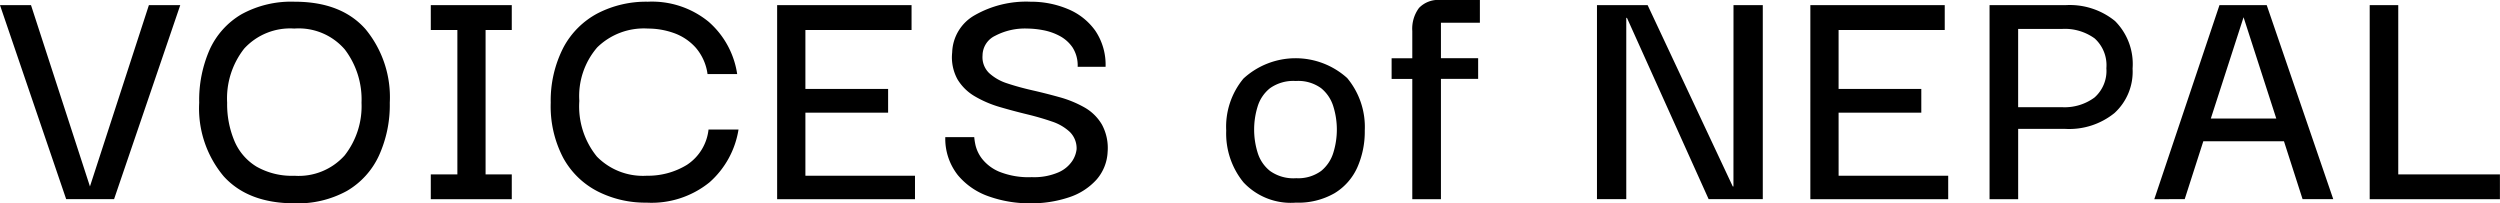
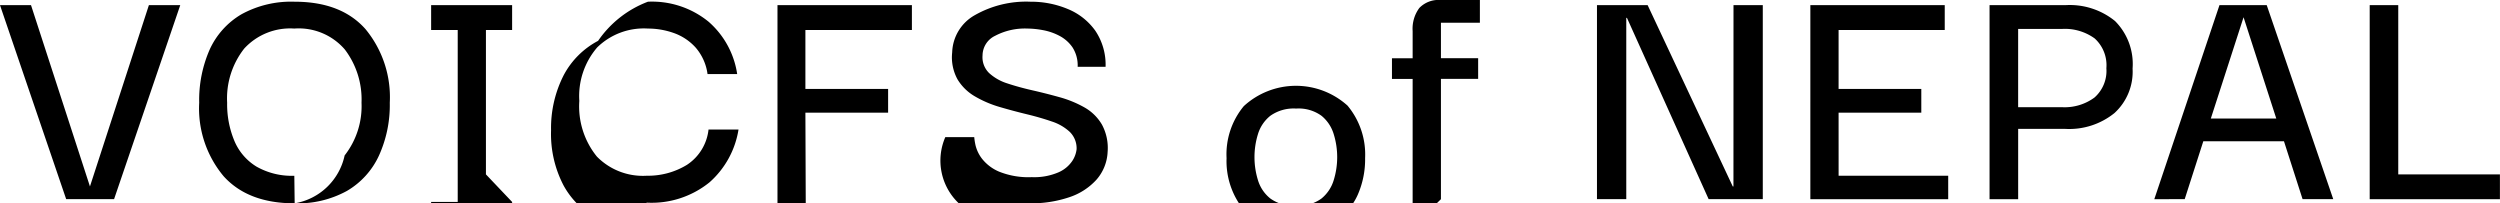
<svg xmlns="http://www.w3.org/2000/svg" width="253.89" height="20.65" viewBox="0 0 253.89 20.65">
-   <path d="M15.12.524h3.185l-6.72 19.7H6.72L0 .524h3.15l5.985 18.411zm14.805 20.125q-4.725 0-7.21-2.747a10.722 10.722 0 0 1-2.485-7.472 12.713 12.713 0 0 1 1.07-5.409 7.984 7.984 0 0 1 3.22-3.569A10.46 10.46 0 0 1 29.925.174q4.725 0 7.192 2.783a10.855 10.855 0 0 1 2.468 7.473 12.417 12.417 0 0 1-1.1 5.372 8.039 8.039 0 0 1-3.255 3.588 10.349 10.349 0 0 1-5.305 1.259zm-.035-2.8A6.261 6.261 0 0 0 35 15.785a8.107 8.107 0 0 0 1.715-5.355 8.378 8.378 0 0 0-1.7-5.409A6.179 6.179 0 0 0 29.89 2.9a6.327 6.327 0 0 0-5.09 2.035 8.183 8.183 0 0 0-1.732 5.5A9.642 9.642 0 0 0 23.8 14.3a5.576 5.576 0 0 0 2.257 2.625 7.252 7.252 0 0 0 3.833.925zm22.084-.14v2.52h-8.225v-2.52h2.7V3.045h-2.7V.524h8.225v2.521h-2.66v14.664zm13.685 2.871a10.693 10.693 0 0 1-4.953-1.139 8.3 8.3 0 0 1-3.5-3.394 11.266 11.266 0 0 1-1.277-5.617 11.778 11.778 0 0 1 1.295-5.617 8.36 8.36 0 0 1 3.482-3.465A10.736 10.736 0 0 1 65.8.174a9.077 9.077 0 0 1 6.159 2.031 8.741 8.741 0 0 1 2.906 5.32h-3.01a5.149 5.149 0 0 0-1.209-2.695 5.4 5.4 0 0 0-2.2-1.471A7.854 7.854 0 0 0 65.8 2.9a6.768 6.768 0 0 0-5.145 1.909 7.57 7.57 0 0 0-1.821 5.441 8.077 8.077 0 0 0 1.786 5.654 6.545 6.545 0 0 0 5.075 1.942 7.58 7.58 0 0 0 4.06-1.1 4.92 4.92 0 0 0 2.2-3.588H75a9.056 9.056 0 0 1-2.941 5.355 9.349 9.349 0 0 1-6.4 2.067zm16.134-2.73h11.13v2.379h-14V.524h13.651v2.521H81.793v5.984h8.4v2.415h-8.4zm22.785 2.799a12.361 12.361 0 0 1-4.095-.682 7.127 7.127 0 0 1-3.2-2.17A5.971 5.971 0 0 1 96 13.93h2.94a6.493 6.493 0 0 0 .122.787 3.628 3.628 0 0 0 .665 1.4 4.365 4.365 0 0 0 1.733 1.313 7.969 7.969 0 0 0 3.325.56 6.224 6.224 0 0 0 2.712-.49 3.239 3.239 0 0 0 1.4-1.155 2.74 2.74 0 0 0 .438-1.191 2.336 2.336 0 0 0-.683-1.75 4.89 4.89 0 0 0-1.837-1.067q-1.155-.4-2.538-.735t-2.747-.735a11.154 11.154 0 0 1-2.5-1.067 4.97 4.97 0 0 1-1.784-1.733 4.642 4.642 0 0 1-.546-2.748 4.491 4.491 0 0 1 2.3-3.78 10.531 10.531 0 0 1 5.648-1.365 9.665 9.665 0 0 1 3.78.736 6.412 6.412 0 0 1 2.8 2.2 6.168 6.168 0 0 1 1.05 3.676h-2.835a3.384 3.384 0 0 0-.525-1.977 3.667 3.667 0 0 0-1.33-1.173 5.8 5.8 0 0 0-1.68-.577 8.908 8.908 0 0 0-1.575-.159 6.488 6.488 0 0 0-3.272.736 2.227 2.227 0 0 0-1.278 1.995 2.24 2.24 0 0 0 .665 1.785A4.909 4.909 0 0 0 102.3 8.47q1.155.385 2.537.7t2.765.7a11.159 11.159 0 0 1 2.52 1.033 4.771 4.771 0 0 1 1.786 1.75 5 5 0 0 1 .577 2.783 4.58 4.58 0 0 1-1.137 2.817 6.461 6.461 0 0 1-2.783 1.785 12.055 12.055 0 0 1-3.987.611zm27.022-.069a6.584 6.584 0 0 1-5.32-2.065 7.834 7.834 0 0 1-1.75-5.25 7.657 7.657 0 0 1 1.75-5.286 7.824 7.824 0 0 1 10.535-.052 7.755 7.755 0 0 1 1.785 5.338 8.93 8.93 0 0 1-.753 3.727 5.859 5.859 0 0 1-2.309 2.625 7.386 7.386 0 0 1-3.938.963zm0-2.485a3.944 3.944 0 0 0 2.572-.736 3.827 3.827 0 0 0 1.243-1.873 7.911 7.911 0 0 0 0-4.654 3.836 3.836 0 0 0-1.243-1.873 3.956 3.956 0 0 0-2.572-.734 4.1 4.1 0 0 0-2.625.734 3.779 3.779 0 0 0-1.26 1.873 7.911 7.911 0 0 0 0 4.654 3.771 3.771 0 0 0 1.26 1.873 4.086 4.086 0 0 0 2.625.741zm11.827 2.134V8.015h-2.1v-2.1h2.1V3.149a3.535 3.535 0 0 1 .683-2.344A2.714 2.714 0 0 1 146.3 0h3.991v2.31h-3.955v3.6h3.779v2.1h-3.779v12.219zM176.047.524h2.975v19.7h-5.5l-8.295-18.41h-.069v18.41h-2.976V.524h5.146l8.644 18.411h.07zm10.675 17.326h11.13v2.379h-14V.524H197.5v2.521h-10.78v5.984h8.4v2.415h-8.4zm18.235 2.379h-2.906V.524h7.7a7.269 7.269 0 0 1 5.041 1.611 6.176 6.176 0 0 1 1.785 4.83 5.684 5.684 0 0 1-1.838 4.514 7.3 7.3 0 0 1-4.988 1.611h-4.794zm4.443-17.29h-4.445v7.946h4.445a5.094 5.094 0 0 0 3.307-.981 3.6 3.6 0 0 0 1.208-2.974 3.667 3.667 0 0 0-1.19-3.028 5.159 5.159 0 0 0-3.325-.963zm9.382 17.29L225.4.524h4.8l6.755 19.7h-3.115l-1.89-5.879h-8.191l-1.889 5.879zm9.065-18.479l-3.325 10.289h6.649zm12.81 18.479V.524h2.9v17.185h10.325v2.52z" />
+   <path d="M15.12.524h3.185l-6.72 19.7H6.72L0 .524h3.15l5.985 18.411zm14.805 20.125q-4.725 0-7.21-2.747a10.722 10.722 0 0 1-2.485-7.472 12.713 12.713 0 0 1 1.07-5.409 7.984 7.984 0 0 1 3.22-3.569A10.46 10.46 0 0 1 29.925.174q4.725 0 7.192 2.783a10.855 10.855 0 0 1 2.468 7.473 12.417 12.417 0 0 1-1.1 5.372 8.039 8.039 0 0 1-3.255 3.588 10.349 10.349 0 0 1-5.305 1.259zA6.261 6.261 0 0 0 35 15.785a8.107 8.107 0 0 0 1.715-5.355 8.378 8.378 0 0 0-1.7-5.409A6.179 6.179 0 0 0 29.89 2.9a6.327 6.327 0 0 0-5.09 2.035 8.183 8.183 0 0 0-1.732 5.5A9.642 9.642 0 0 0 23.8 14.3a5.576 5.576 0 0 0 2.257 2.625 7.252 7.252 0 0 0 3.833.925zm22.084-.14v2.52h-8.225v-2.52h2.7V3.045h-2.7V.524h8.225v2.521h-2.66v14.664zm13.685 2.871a10.693 10.693 0 0 1-4.953-1.139 8.3 8.3 0 0 1-3.5-3.394 11.266 11.266 0 0 1-1.277-5.617 11.778 11.778 0 0 1 1.295-5.617 8.36 8.36 0 0 1 3.482-3.465A10.736 10.736 0 0 1 65.8.174a9.077 9.077 0 0 1 6.159 2.031 8.741 8.741 0 0 1 2.906 5.32h-3.01a5.149 5.149 0 0 0-1.209-2.695 5.4 5.4 0 0 0-2.2-1.471A7.854 7.854 0 0 0 65.8 2.9a6.768 6.768 0 0 0-5.145 1.909 7.57 7.57 0 0 0-1.821 5.441 8.077 8.077 0 0 0 1.786 5.654 6.545 6.545 0 0 0 5.075 1.942 7.58 7.58 0 0 0 4.06-1.1 4.92 4.92 0 0 0 2.2-3.588H75a9.056 9.056 0 0 1-2.941 5.355 9.349 9.349 0 0 1-6.4 2.067zm16.134-2.73h11.13v2.379h-14V.524h13.651v2.521H81.793v5.984h8.4v2.415h-8.4zm22.785 2.799a12.361 12.361 0 0 1-4.095-.682 7.127 7.127 0 0 1-3.2-2.17A5.971 5.971 0 0 1 96 13.93h2.94a6.493 6.493 0 0 0 .122.787 3.628 3.628 0 0 0 .665 1.4 4.365 4.365 0 0 0 1.733 1.313 7.969 7.969 0 0 0 3.325.56 6.224 6.224 0 0 0 2.712-.49 3.239 3.239 0 0 0 1.4-1.155 2.74 2.74 0 0 0 .438-1.191 2.336 2.336 0 0 0-.683-1.75 4.89 4.89 0 0 0-1.837-1.067q-1.155-.4-2.538-.735t-2.747-.735a11.154 11.154 0 0 1-2.5-1.067 4.97 4.97 0 0 1-1.784-1.733 4.642 4.642 0 0 1-.546-2.748 4.491 4.491 0 0 1 2.3-3.78 10.531 10.531 0 0 1 5.648-1.365 9.665 9.665 0 0 1 3.78.736 6.412 6.412 0 0 1 2.8 2.2 6.168 6.168 0 0 1 1.05 3.676h-2.835a3.384 3.384 0 0 0-.525-1.977 3.667 3.667 0 0 0-1.33-1.173 5.8 5.8 0 0 0-1.68-.577 8.908 8.908 0 0 0-1.575-.159 6.488 6.488 0 0 0-3.272.736 2.227 2.227 0 0 0-1.278 1.995 2.24 2.24 0 0 0 .665 1.785A4.909 4.909 0 0 0 102.3 8.47q1.155.385 2.537.7t2.765.7a11.159 11.159 0 0 1 2.52 1.033 4.771 4.771 0 0 1 1.786 1.75 5 5 0 0 1 .577 2.783 4.58 4.58 0 0 1-1.137 2.817 6.461 6.461 0 0 1-2.783 1.785 12.055 12.055 0 0 1-3.987.611zm27.022-.069a6.584 6.584 0 0 1-5.32-2.065 7.834 7.834 0 0 1-1.75-5.25 7.657 7.657 0 0 1 1.75-5.286 7.824 7.824 0 0 1 10.535-.052 7.755 7.755 0 0 1 1.785 5.338 8.93 8.93 0 0 1-.753 3.727 5.859 5.859 0 0 1-2.309 2.625 7.386 7.386 0 0 1-3.938.963zm0-2.485a3.944 3.944 0 0 0 2.572-.736 3.827 3.827 0 0 0 1.243-1.873 7.911 7.911 0 0 0 0-4.654 3.836 3.836 0 0 0-1.243-1.873 3.956 3.956 0 0 0-2.572-.734 4.1 4.1 0 0 0-2.625.734 3.779 3.779 0 0 0-1.26 1.873 7.911 7.911 0 0 0 0 4.654 3.771 3.771 0 0 0 1.26 1.873 4.086 4.086 0 0 0 2.625.741zm11.827 2.134V8.015h-2.1v-2.1h2.1V3.149a3.535 3.535 0 0 1 .683-2.344A2.714 2.714 0 0 1 146.3 0h3.991v2.31h-3.955v3.6h3.779v2.1h-3.779v12.219zM176.047.524h2.975v19.7h-5.5l-8.295-18.41h-.069v18.41h-2.976V.524h5.146l8.644 18.411h.07zm10.675 17.326h11.13v2.379h-14V.524H197.5v2.521h-10.78v5.984h8.4v2.415h-8.4zm18.235 2.379h-2.906V.524h7.7a7.269 7.269 0 0 1 5.041 1.611 6.176 6.176 0 0 1 1.785 4.83 5.684 5.684 0 0 1-1.838 4.514 7.3 7.3 0 0 1-4.988 1.611h-4.794zm4.443-17.29h-4.445v7.946h4.445a5.094 5.094 0 0 0 3.307-.981 3.6 3.6 0 0 0 1.208-2.974 3.667 3.667 0 0 0-1.19-3.028 5.159 5.159 0 0 0-3.325-.963zm9.382 17.29L225.4.524h4.8l6.755 19.7h-3.115l-1.89-5.879h-8.191l-1.889 5.879zm9.065-18.479l-3.325 10.289h6.649zm12.81 18.479V.524h2.9v17.185h10.325v2.52z" />
</svg>